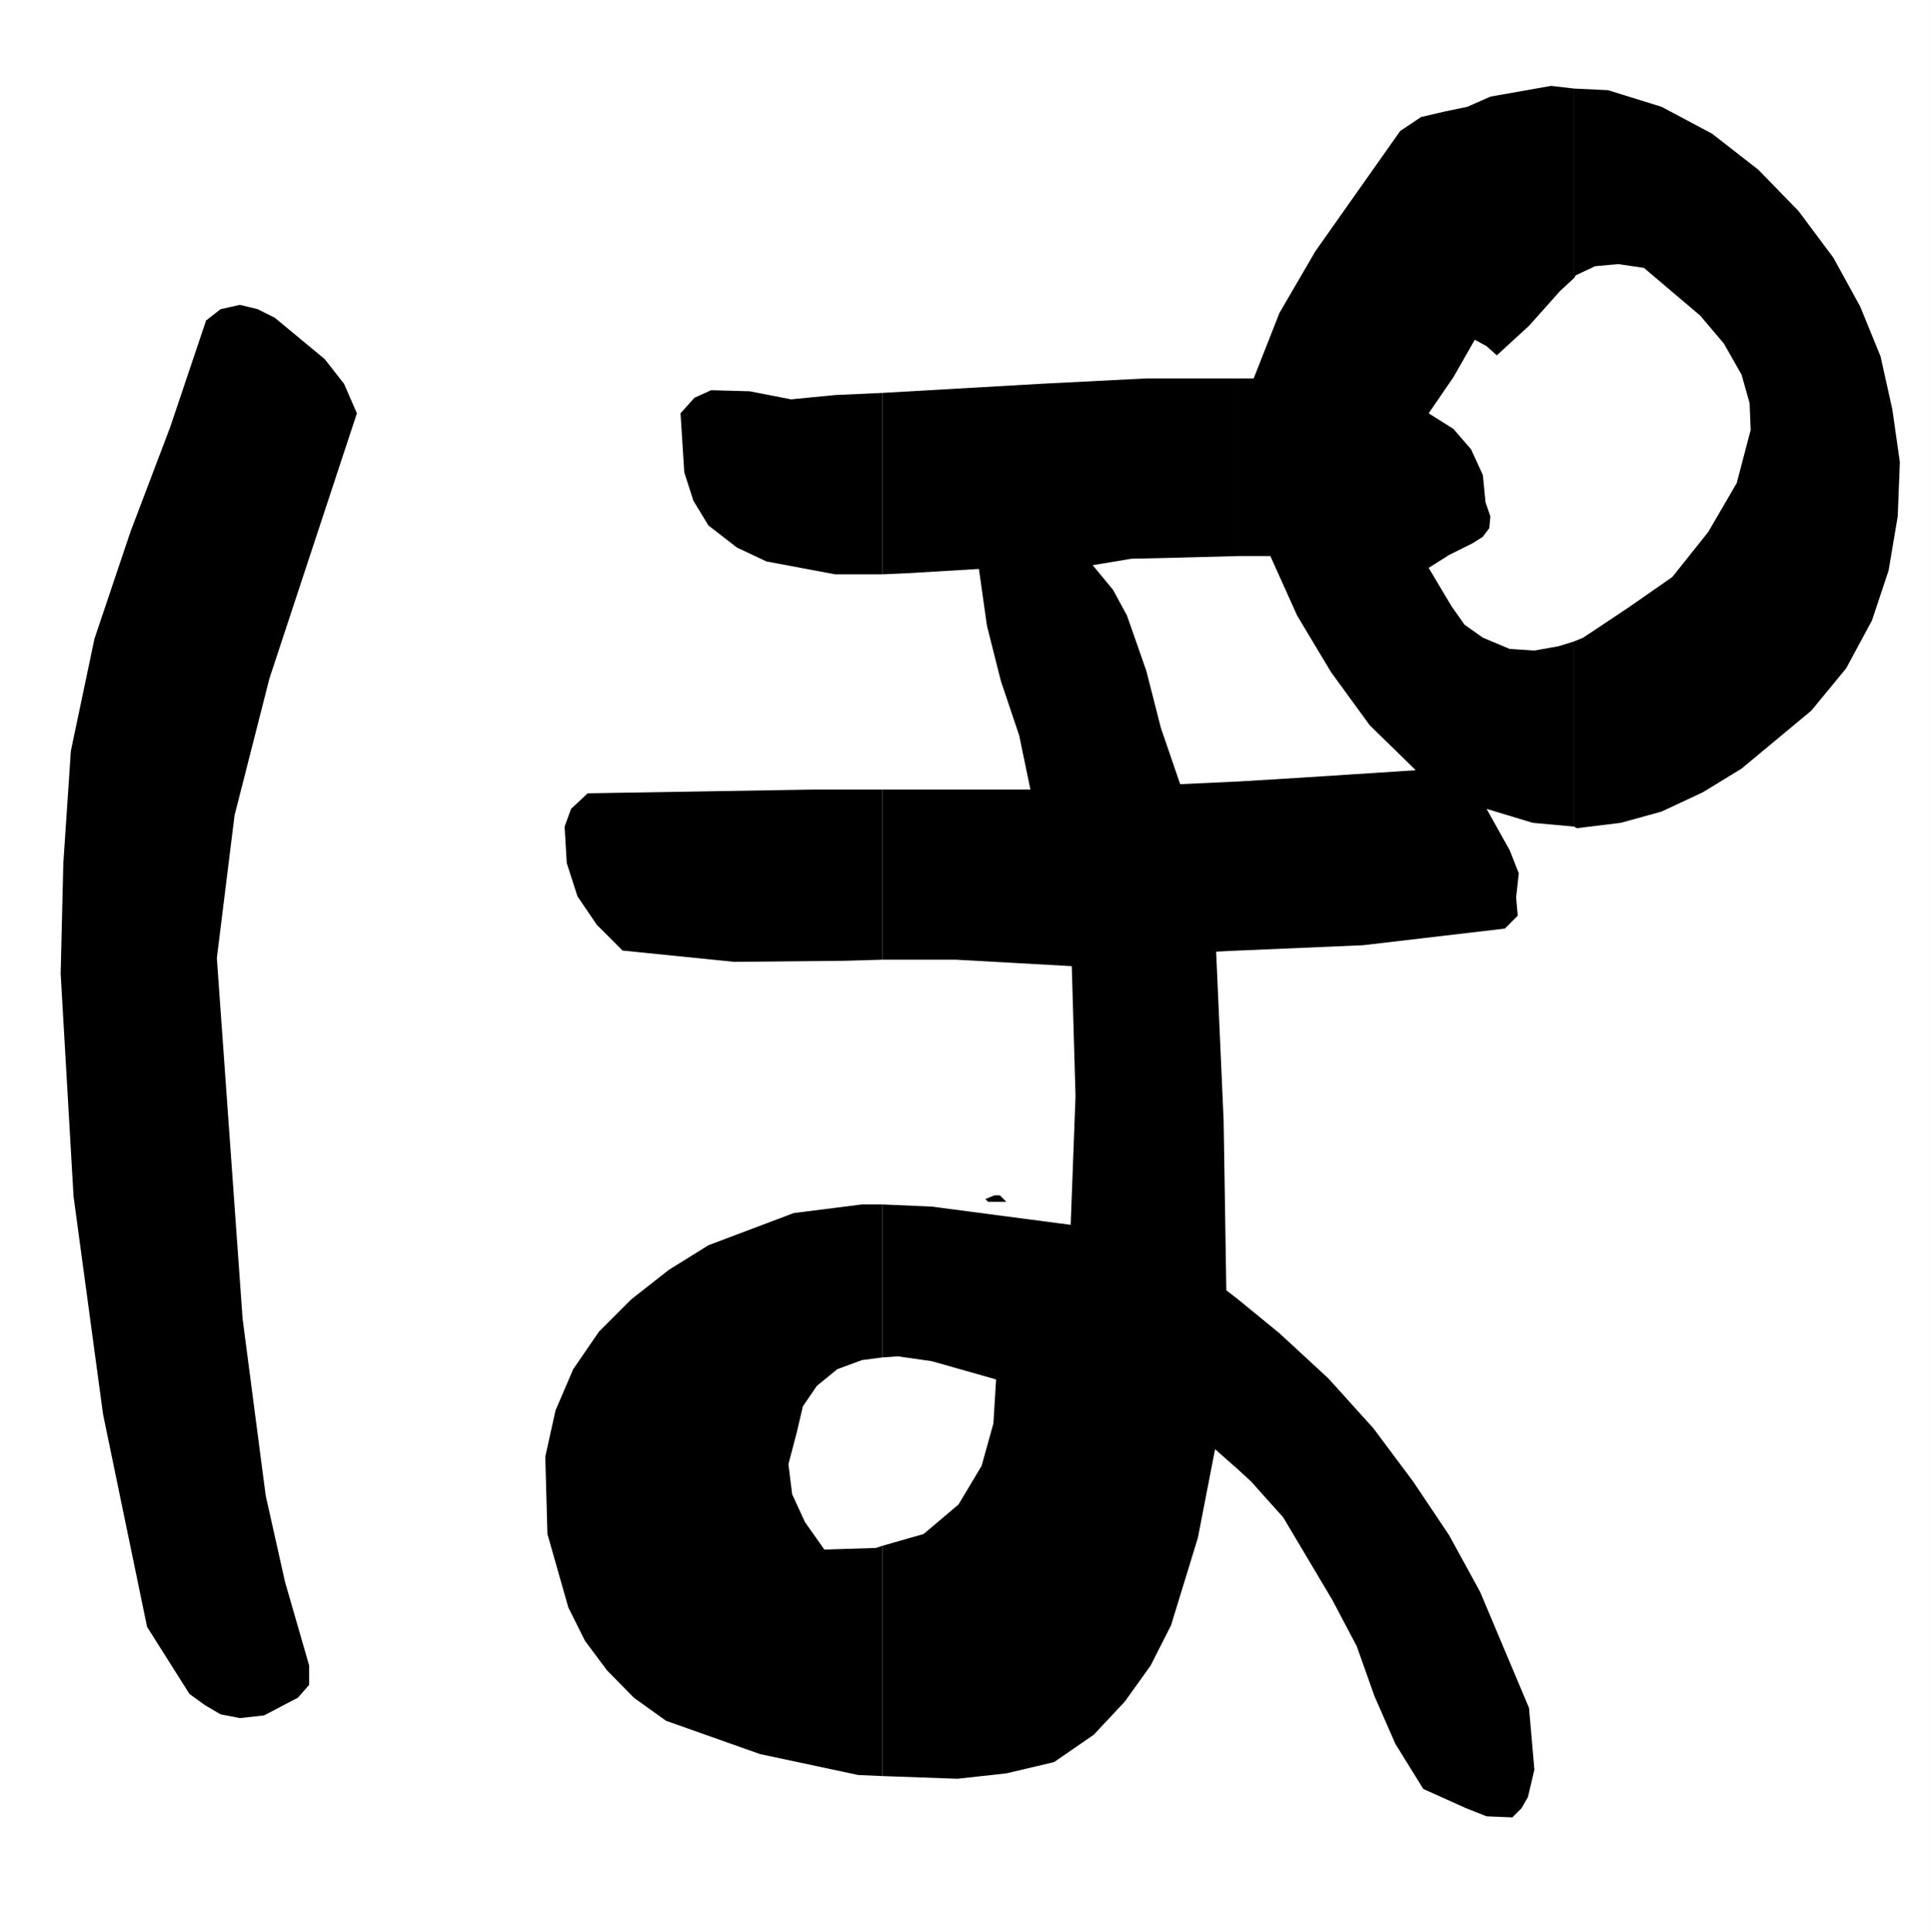
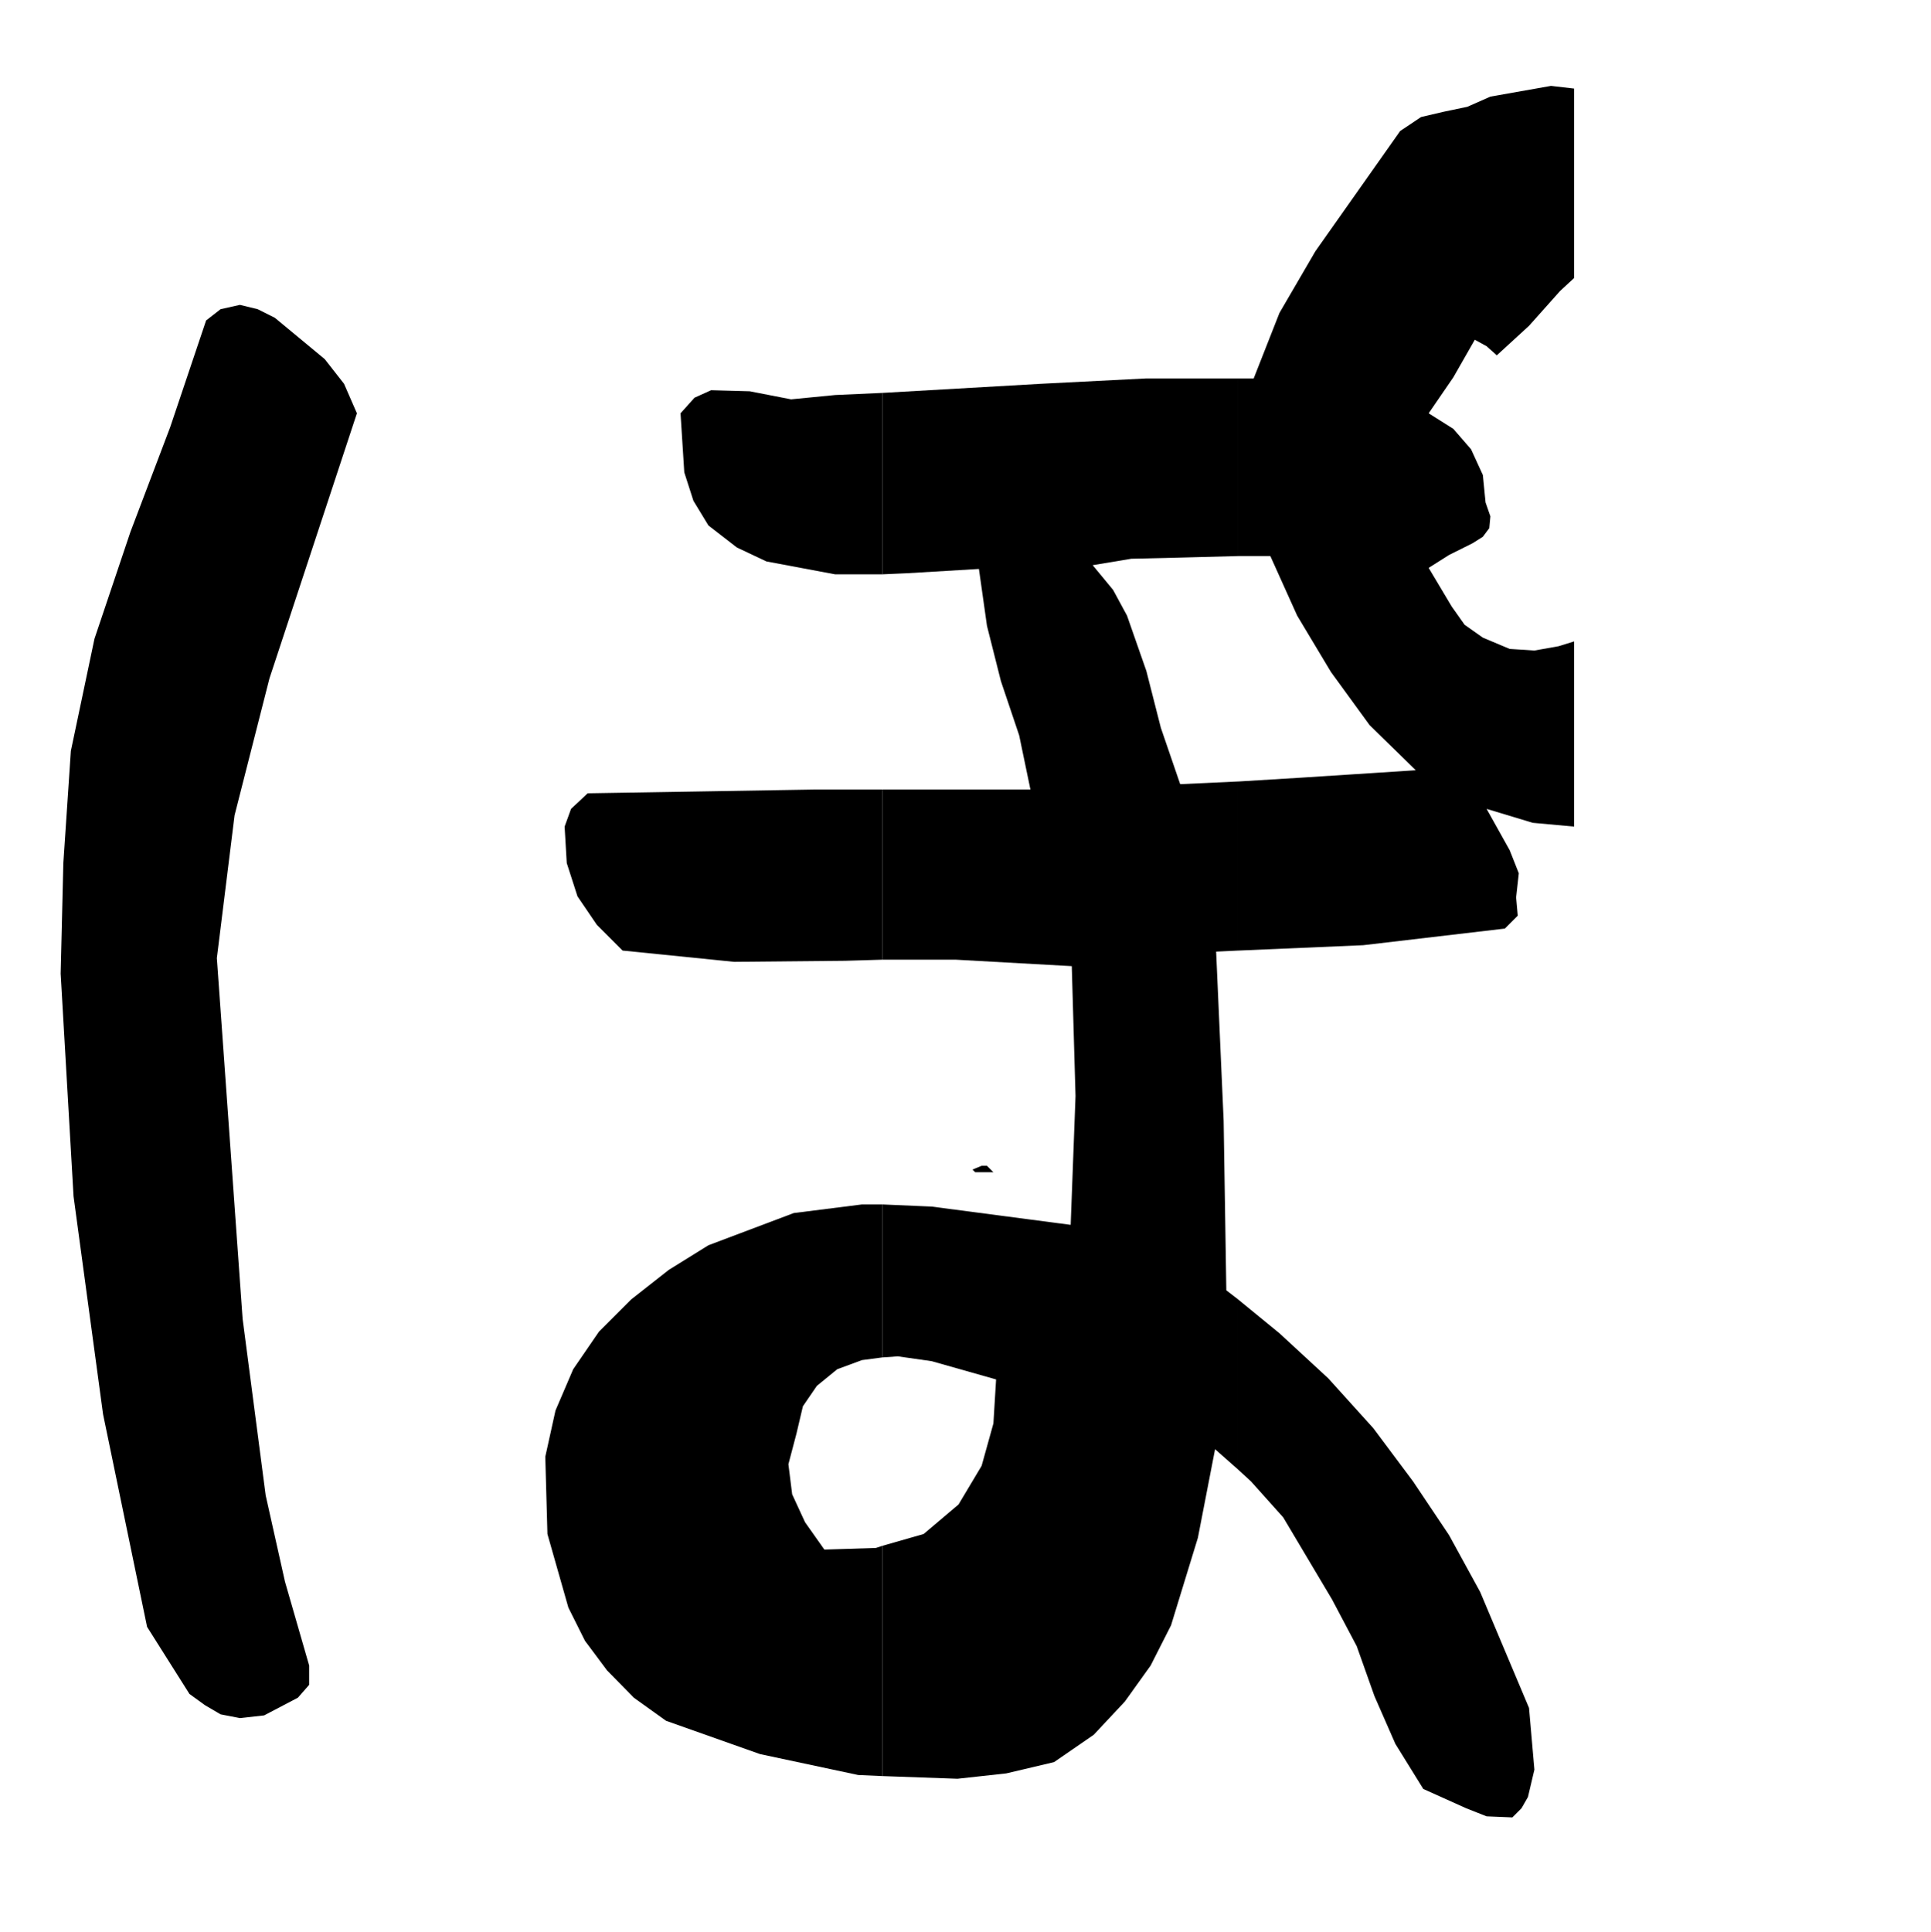
<svg xmlns="http://www.w3.org/2000/svg" width="359.801" height="360">
  <rect width="100%" height="100%" fill="#808080" stroke="none" />
  <path fill="#fff" d="M359.8 360V0H0v360h359.8" />
-   <path d="m66.5 77-16.297 49.398-6.5 25.5-3.3 26.602 4.8 67.2 4.297 32.898 3.602 16.101 4.5 15.598v3.601l-2.102 2.399-6.297 3.3-4.5.5-3.601-.699-2.899-1.699-2.902-2.101-7.899-12.5-8.199-39.598-5.5-40.602-2.402-41.5.5-20.601 1.402-20.899L17.602 119 24.3 99.098l7.402-19.5 6.7-19.899 2.699-2.101 3.601-.801 3.297.8 3.203 1.602 9.297 7.7 3.602 4.601L66.5 77m121 146.898h-3.398l-.5-.5 1.699-.699h1l1.199 1.2" />
+   <path d="m66.5 77-16.297 49.398-6.5 25.5-3.3 26.602 4.8 67.2 4.297 32.898 3.602 16.101 4.5 15.598v3.601l-2.102 2.399-6.297 3.3-4.5.5-3.601-.699-2.899-1.699-2.902-2.101-7.899-12.5-8.199-39.598-5.5-40.602-2.402-41.5.5-20.601 1.402-20.899L17.602 119 24.3 99.098l7.402-19.5 6.7-19.899 2.699-2.101 3.601-.801 3.297.8 3.203 1.602 9.297 7.7 3.602 4.601m121 146.898h-3.398l-.5-.5 1.699-.699h1l1.199 1.2" />
  <path d="m164.402 330.898 14 .5 9.098-1 8.902-2.101 7.399-5.098 5.8-6.199 4.801-6.703 3.801-7.5 5-16.297 3.2-16.5 4.3 3.797v-31.7l-2.203-1.699-.5-31.601-1.398-31.5 4.101-.2v-31.5l-10.8.5-3.602-10.5L213.6 125l-3.6-10.3-2.598-4.802-3.8-4.601 7.199-1.2 8.601-.199 11.301-.3V70.5h-17.101L194 71.5l-29.598 1.7V107l4.598-.203 13.402-.797 1.5 10.598 2.598 10.3L189.902 137 192 147.098h-27.598v31.699h13.7L199.703 180l.7 24.2-.903 24-25.898-3.403-9.2-.399v28.5l2.899-.199 6.3.899 12 3.402-.5 8.2-2.199 7.898-4.3 7.199-6.5 5.5-7.7 2.203v42.898" />
  <path d="m164.402 288-1.199.398-9.601.301-3.602-5.101-2.398-5.2-.7-5.601 1.5-5.7 1.2-5.097 2.601-3.8 3.797-3.102 4.602-1.7 3.8-.5v-28.5h-3.8l-12.7 1.602L132 232l-7.398 4.598-7 5.5-6 6-4.801 7-3.301 7.699-1.898 8.601.398 14.399 3.902 13.703 3.098 6.2 4.102 5.5 5 5.097 6 4.3 17.5 6.2 18.3 3.902 4.5.2V288m0-140.902h-12.699l-42.203.699-3.098 2.902-1.199 3.301.399 6.797 2 6.203 3.601 5.297 4.797 4.8 20.8 2.102 20.7-.199 6.902-.203v-31.7m0-73.897-8.8.398-8.2.8-7.699-1.5-7.203-.199-3.098 1.399L126.801 77l.699 11 1.703 5.297L132 97.898l5.3 4.102 5.5 2.598L155.603 107h8.8V73.2m66.3 200.597 2.399 2.203 6 6.7 9.101 15.3 4.598 8.7 3.3 9.3 3.899 8.898 5.203 8.399 8 3.601 3.797 1.5 4.8.2 1.7-1.7 1.203-2.101 1.2-5.098-1-11.5-9.102-21.601L270 286l-6.7-10-7.398-9.902-8.402-9.301-9.098-8.399-7.699-6.3v31.699m0-96.699 23.297-1L280.402 173l2.399-2.402-.301-3.399.5-4.5-1.7-4.3-4.3-7.7 8.602 2.598 7.699.703v-34.5l-2.899.898-4.5.801-4.601-.3-5-2.102-3.399-2.399L270.5 113l-4.297-7.203 3.797-2.399 4.402-2.199 1.899-1.199 1.199-1.602.203-2.199-.902-2.601-.5-5.098-2.2-4.8-3.3-3.802L266.203 77l4.598-6.703 4-7L277 64.5l1.902 1.7 6-5.5 5.801-6.5 2.598-2.403V16.5L289 16l-11.297 2-4.3 1.898-4.301.899-4.301 1-3.899 2.601-15.8 22.399-6.7 11.5-4.8 12.203h-2.899v33.098h6l5 11.101L248 125.2l7.203 9.899 8.598 8.402-21.598 1.398-11.5.7v31.5" />
-   <path d="m293.3 154 .5.297 8.2-1 7.602-2.098 7.699-3.601 7.199-4.399 13-10.8 6.5-7.899 4.8-8.902 3.102-9.301 1.7-10.098.398-10.101-1.398-9.801-2.2-9.899-3.8-9.3-5-9.098-6.5-8.703-7.5-7.7L319 24.899l-9.398-5-10-3.101-6.301-.297v35.297l.3-.5 3.602-1.7 4.297-.398 4.8.7 10.5 8.898L321.204 64l3.297 5.797 1.5 5.3.203 5L323.602 90l-5.301 9.098-6.7 8.402-8.199 5.7-8.402 5.597-1.7.703V154" />
</svg>